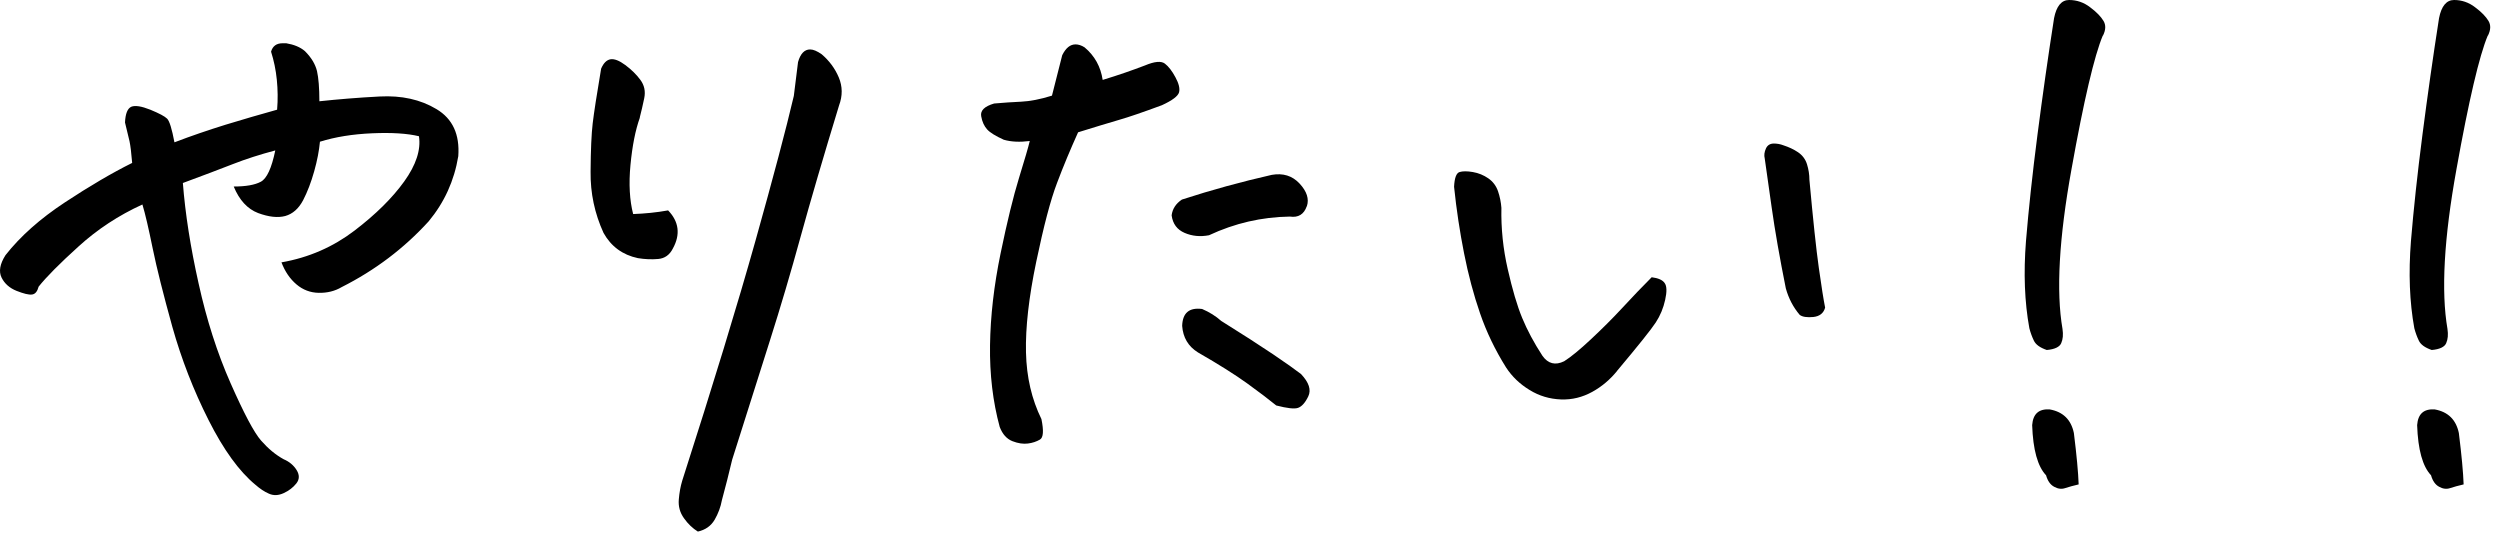
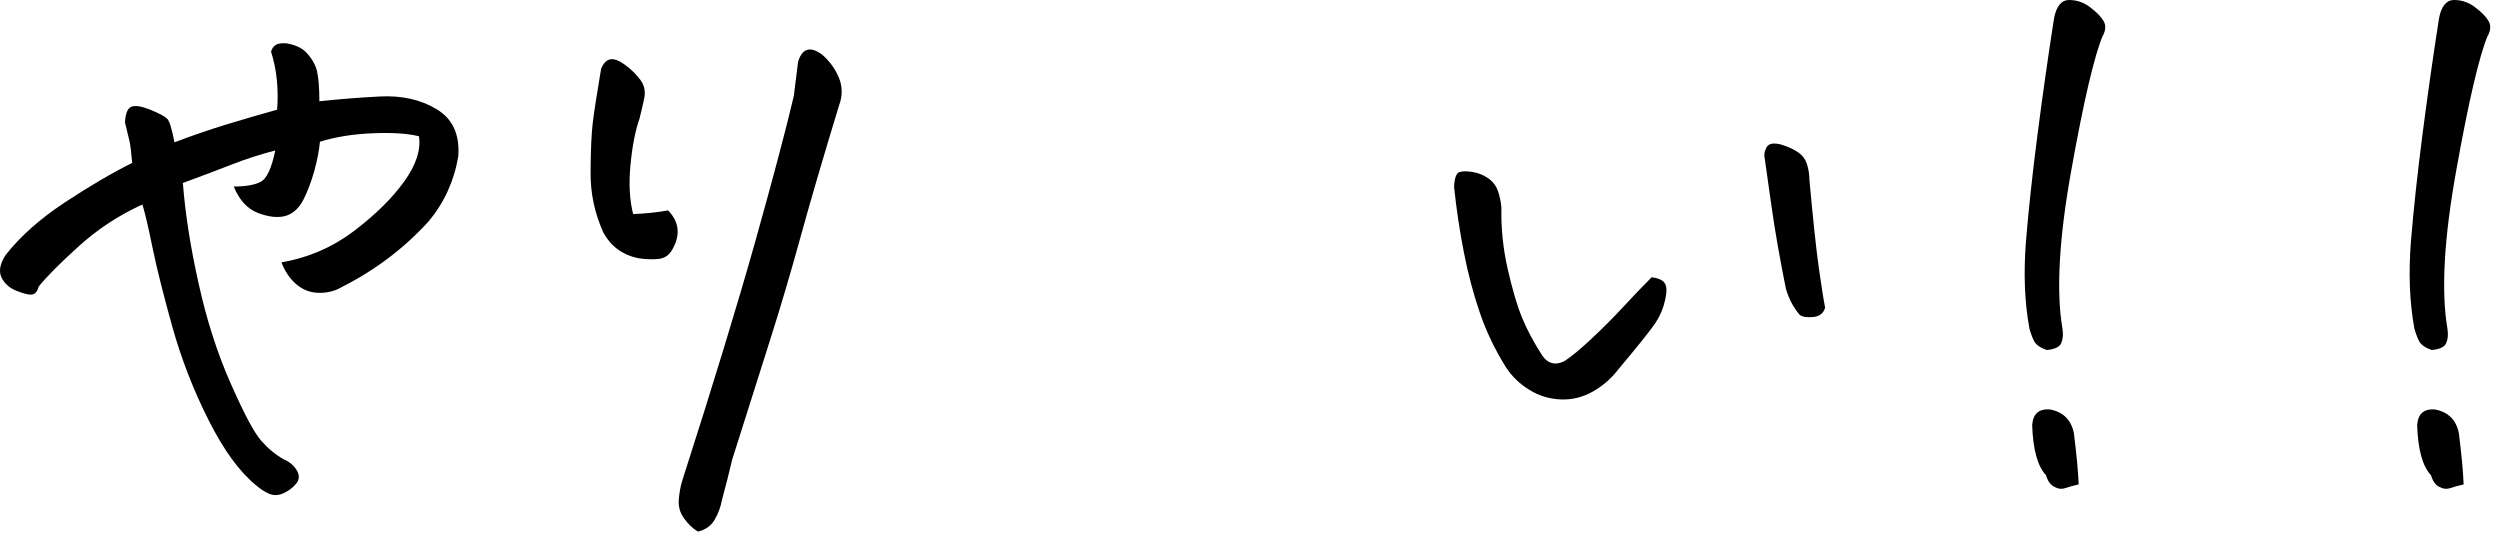
<svg xmlns="http://www.w3.org/2000/svg" width="178" height="38" viewBox="0 0 178 38" fill="none">
  <path d="M12.43 10.13C13.63 9.67 14.84 9.26 16.06 8.88C17.28 8.51 18.5 8.15 19.73 7.81C19.79 7.09 19.78 6.39 19.71 5.68C19.64 4.98 19.5 4.31 19.3 3.68C19.41 3.28 19.69 3.08 20.12 3.08H20.38C20.92 3.17 21.37 3.35 21.71 3.64C22.17 4.1 22.45 4.57 22.57 5.06C22.68 5.55 22.74 6.26 22.74 7.21C24.06 7.07 25.49 6.95 27.04 6.87C28.59 6.79 29.93 7.08 31.08 7.77C32.23 8.46 32.74 9.57 32.63 11.12C32.34 12.87 31.64 14.41 30.52 15.76C28.77 17.68 26.71 19.24 24.33 20.44C23.84 20.73 23.3 20.86 22.7 20.85C22.1 20.84 21.57 20.64 21.11 20.25C20.65 19.86 20.29 19.34 20.04 18.68C21.99 18.34 23.72 17.58 25.24 16.42C26.76 15.26 27.94 14.09 28.78 12.92C29.62 11.75 29.98 10.67 29.83 9.7C29 9.5 27.89 9.43 26.5 9.49C25.11 9.55 23.87 9.75 22.78 10.09C22.72 10.72 22.59 11.42 22.37 12.2C22.15 12.98 21.89 13.66 21.58 14.26C21.26 14.86 20.84 15.23 20.31 15.38C19.78 15.52 19.14 15.45 18.38 15.17C17.62 14.88 17.04 14.25 16.64 13.28C17.5 13.28 18.14 13.17 18.57 12.94C19 12.71 19.34 11.97 19.6 10.71C18.51 11 17.51 11.32 16.59 11.68C15.67 12.04 14.48 12.49 13.02 13.03C13.19 15.21 13.56 17.59 14.14 20.18C14.71 22.77 15.47 25.14 16.42 27.29C17.37 29.44 18.09 30.8 18.59 31.37C19.09 31.94 19.63 32.39 20.2 32.7C20.6 32.87 20.91 33.13 21.12 33.47C21.33 33.81 21.33 34.13 21.1 34.42C20.87 34.71 20.57 34.94 20.2 35.11C19.83 35.28 19.48 35.3 19.15 35.15C18.82 35.01 18.5 34.79 18.18 34.51C17.03 33.56 15.92 32.03 14.85 29.91C13.78 27.79 12.92 25.58 12.27 23.27C11.63 20.96 11.16 19.1 10.87 17.68C10.58 16.26 10.34 15.22 10.14 14.56C8.45 15.33 6.93 16.33 5.59 17.55C4.24 18.77 3.3 19.72 2.75 20.41C2.66 20.75 2.51 20.94 2.28 20.97C2.05 21 1.69 20.91 1.18 20.71C0.68 20.51 0.32 20.19 0.11 19.76C-0.1 19.33 -0.01 18.8 0.39 18.17C1.45 16.82 2.86 15.57 4.62 14.41C6.38 13.25 7.98 12.31 9.41 11.6C9.35 10.88 9.29 10.37 9.22 10.05C9.15 9.74 9.04 9.29 8.9 8.72C8.93 8.09 9.08 7.72 9.35 7.6C9.62 7.49 10.07 7.56 10.7 7.81C11.33 8.07 11.73 8.28 11.9 8.45C12.07 8.62 12.24 9.18 12.42 10.13H12.43Z" fill="black" />
  <path d="M45.56 8.37C45.24 9.26 45.02 10.38 44.89 11.74C44.76 13.1 44.83 14.27 45.08 15.24C45.91 15.21 46.74 15.13 47.57 14.98C48.34 15.78 48.46 16.69 47.91 17.69C47.68 18.15 47.33 18.4 46.86 18.44C46.39 18.48 45.91 18.46 45.42 18.38C44.33 18.15 43.51 17.55 42.97 16.58C42.34 15.2 42.03 13.75 42.05 12.22C42.06 10.69 42.11 9.54 42.2 8.78C42.29 8.02 42.49 6.73 42.8 4.89C42.97 4.49 43.19 4.27 43.47 4.22C43.74 4.18 44.09 4.31 44.52 4.63C44.95 4.95 45.31 5.3 45.59 5.68C45.88 6.07 45.97 6.5 45.87 6.99C45.77 7.48 45.66 7.94 45.55 8.37H45.56ZM49.69 37.85C49.32 37.62 48.99 37.31 48.7 36.9C48.41 36.5 48.29 36.05 48.33 35.57C48.37 35.08 48.45 34.64 48.57 34.24C50.78 27.36 52.52 21.66 53.79 17.14C55.06 12.61 55.97 9.18 56.52 6.83C56.61 6.06 56.71 5.25 56.82 4.42C56.99 3.82 57.28 3.52 57.68 3.52C57.91 3.52 58.18 3.64 58.5 3.86C59.04 4.32 59.45 4.87 59.72 5.51C59.99 6.15 60 6.82 59.74 7.51C58.62 11.18 57.71 14.29 57.01 16.83C56.31 19.38 55.58 21.85 54.82 24.24C54.06 26.63 53.17 29.46 52.13 32.73C51.9 33.7 51.66 34.66 51.4 35.61C51.31 36.1 51.14 36.56 50.88 37.01C50.62 37.45 50.22 37.73 49.68 37.85H49.69Z" fill="black" />
-   <path d="M73.32 10.04C72.6 10.13 71.99 10.1 71.47 9.95C70.9 9.69 70.5 9.45 70.29 9.22C70.08 8.99 69.93 8.68 69.86 8.27C69.79 7.87 70.1 7.57 70.78 7.37C71.44 7.31 72.08 7.27 72.71 7.24C73.34 7.21 74.07 7.07 74.9 6.81C75.3 5.26 75.54 4.3 75.63 3.93C75.89 3.41 76.2 3.16 76.58 3.16C76.78 3.16 77 3.23 77.22 3.37C77.94 3.97 78.37 4.75 78.51 5.69C79.63 5.35 80.63 5 81.52 4.66C82.21 4.37 82.68 4.33 82.94 4.53C83.2 4.73 83.45 5.05 83.69 5.5C83.93 5.94 84.02 6.3 83.95 6.57C83.88 6.84 83.47 7.15 82.73 7.49C81.41 7.98 80.39 8.33 79.66 8.54C78.93 8.75 77.96 9.05 76.76 9.42C76.22 10.62 75.71 11.83 75.26 13.03C74.8 14.23 74.31 16.1 73.78 18.64C73.25 21.18 73.01 23.32 73.05 25.09C73.09 26.86 73.46 28.43 74.15 29.84C74.32 30.67 74.29 31.16 74.04 31.3C73.8 31.44 73.51 31.54 73.18 31.58C72.85 31.62 72.49 31.57 72.08 31.41C71.68 31.25 71.38 30.92 71.18 30.4C70.69 28.6 70.46 26.65 70.49 24.58C70.52 22.5 70.77 20.33 71.24 18.05C71.71 15.77 72.15 13.98 72.55 12.68C72.95 11.38 73.21 10.5 73.32 10.04ZM93.04 14.69C92.84 15.26 92.44 15.51 91.84 15.42C89.83 15.45 87.92 15.89 86.08 16.75C85.45 16.87 84.87 16.81 84.34 16.58C83.81 16.35 83.5 15.94 83.42 15.33C83.48 14.87 83.72 14.5 84.15 14.21C86.27 13.52 88.4 12.94 90.55 12.45C91.35 12.31 92.01 12.51 92.53 13.07C93.05 13.63 93.22 14.17 93.05 14.68L93.04 14.69ZM85.57 21.99C86.11 22.22 86.57 22.51 86.95 22.85C88.47 23.8 89.7 24.59 90.65 25.23C91.6 25.87 92.25 26.34 92.63 26.63C93.2 27.23 93.37 27.76 93.15 28.22C92.93 28.68 92.68 28.95 92.42 29.04C92.16 29.13 91.65 29.07 90.87 28.87C90.38 28.47 89.7 27.95 88.83 27.32C87.96 26.69 86.77 25.94 85.29 25.09C84.6 24.66 84.23 24.03 84.17 23.2C84.2 22.28 84.67 21.88 85.59 22L85.57 21.99Z" fill="black" />
  <path d="M115.13 26.42C114.64 27.02 114.06 27.52 113.37 27.9C112.68 28.28 111.94 28.47 111.14 28.44C110.34 28.41 109.59 28.19 108.91 27.77C108.22 27.35 107.66 26.82 107.23 26.16C106.46 24.93 105.84 23.65 105.38 22.31C104.92 20.98 104.54 19.55 104.24 18.03C103.94 16.51 103.7 14.94 103.53 13.3C103.56 12.67 103.69 12.32 103.92 12.25C104.15 12.18 104.46 12.18 104.87 12.25C105.27 12.32 105.64 12.47 105.97 12.7C106.3 12.93 106.53 13.24 106.66 13.62C106.79 14 106.87 14.4 106.9 14.8C106.87 16.26 107.02 17.72 107.35 19.16C107.68 20.61 108.02 21.77 108.38 22.64C108.74 23.51 109.22 24.41 109.82 25.33C110.22 25.9 110.74 26.03 111.37 25.72C111.86 25.41 112.49 24.89 113.26 24.17C114.03 23.45 114.79 22.7 115.52 21.91C116.25 21.12 116.94 20.4 117.6 19.74C118.06 19.8 118.37 19.93 118.52 20.15C118.68 20.36 118.69 20.77 118.56 21.35C118.43 21.94 118.21 22.47 117.89 22.96C117.57 23.45 116.66 24.59 115.14 26.4L115.13 26.42ZM129.95 21.9C129.84 22.3 129.56 22.52 129.11 22.57C128.67 22.61 128.34 22.57 128.14 22.42C127.68 21.88 127.35 21.25 127.15 20.53C126.72 18.38 126.38 16.46 126.14 14.75C125.9 13.05 125.73 11.89 125.65 11.29C125.59 11.06 125.62 10.82 125.74 10.56C125.85 10.33 126.04 10.22 126.3 10.22C126.53 10.22 126.76 10.26 126.99 10.35C127.36 10.47 127.71 10.63 128.02 10.84C128.33 11.05 128.55 11.34 128.66 11.7C128.77 12.06 128.83 12.42 128.83 12.8C129.09 15.64 129.31 17.73 129.5 19.07C129.69 20.42 129.84 21.36 129.95 21.91V21.9Z" fill="black" />
  <path d="M149.72 2.53C149.12 3.96 148.37 7.14 147.49 12.05C146.6 16.96 146.39 20.75 146.85 23.42C146.91 23.82 146.88 24.16 146.76 24.43C146.65 24.7 146.3 24.87 145.73 24.92C145.24 24.75 144.94 24.53 144.81 24.25C144.68 23.98 144.57 23.68 144.49 23.37C144.15 21.51 144.07 19.44 144.25 17.16C144.44 14.88 144.71 12.36 145.07 9.58C145.43 6.8 145.82 4.04 146.25 1.29C146.42 0.43 146.78 0 147.32 0C147.86 0 148.37 0.17 148.82 0.52C149.28 0.86 149.59 1.19 149.77 1.49C149.95 1.79 149.93 2.14 149.73 2.54L149.72 2.53ZM148 34.49C147.63 34.58 147.31 34.66 147.05 34.75C146.79 34.84 146.53 34.81 146.26 34.66C145.99 34.52 145.79 34.24 145.68 33.84C145.08 33.21 144.75 32.02 144.69 30.27C144.75 29.47 145.16 29.1 145.94 29.15C146.89 29.32 147.46 29.88 147.66 30.83C147.86 32.43 147.97 33.65 148 34.48V34.49Z" fill="black" />
  <path d="M177.13 2.53C176.53 3.96 175.78 7.14 174.9 12.05C174.01 16.96 173.8 20.75 174.26 23.42C174.32 23.82 174.29 24.16 174.17 24.43C174.06 24.7 173.71 24.87 173.14 24.92C172.65 24.75 172.35 24.53 172.22 24.25C172.09 23.98 171.98 23.68 171.9 23.37C171.56 21.51 171.48 19.44 171.66 17.16C171.85 14.88 172.12 12.36 172.48 9.58C172.84 6.8 173.23 4.04 173.66 1.29C173.83 0.43 174.19 0 174.73 0C175.27 0 175.78 0.17 176.23 0.52C176.69 0.86 177 1.19 177.18 1.49C177.36 1.79 177.34 2.14 177.14 2.54L177.13 2.53ZM175.41 34.49C175.04 34.58 174.72 34.66 174.46 34.75C174.2 34.84 173.94 34.81 173.67 34.66C173.4 34.52 173.2 34.24 173.09 33.84C172.49 33.21 172.16 32.02 172.1 30.27C172.16 29.47 172.57 29.1 173.35 29.15C174.3 29.32 174.87 29.88 175.07 30.83C175.27 32.43 175.38 33.65 175.41 34.48V34.49Z" fill="black" />
</svg>